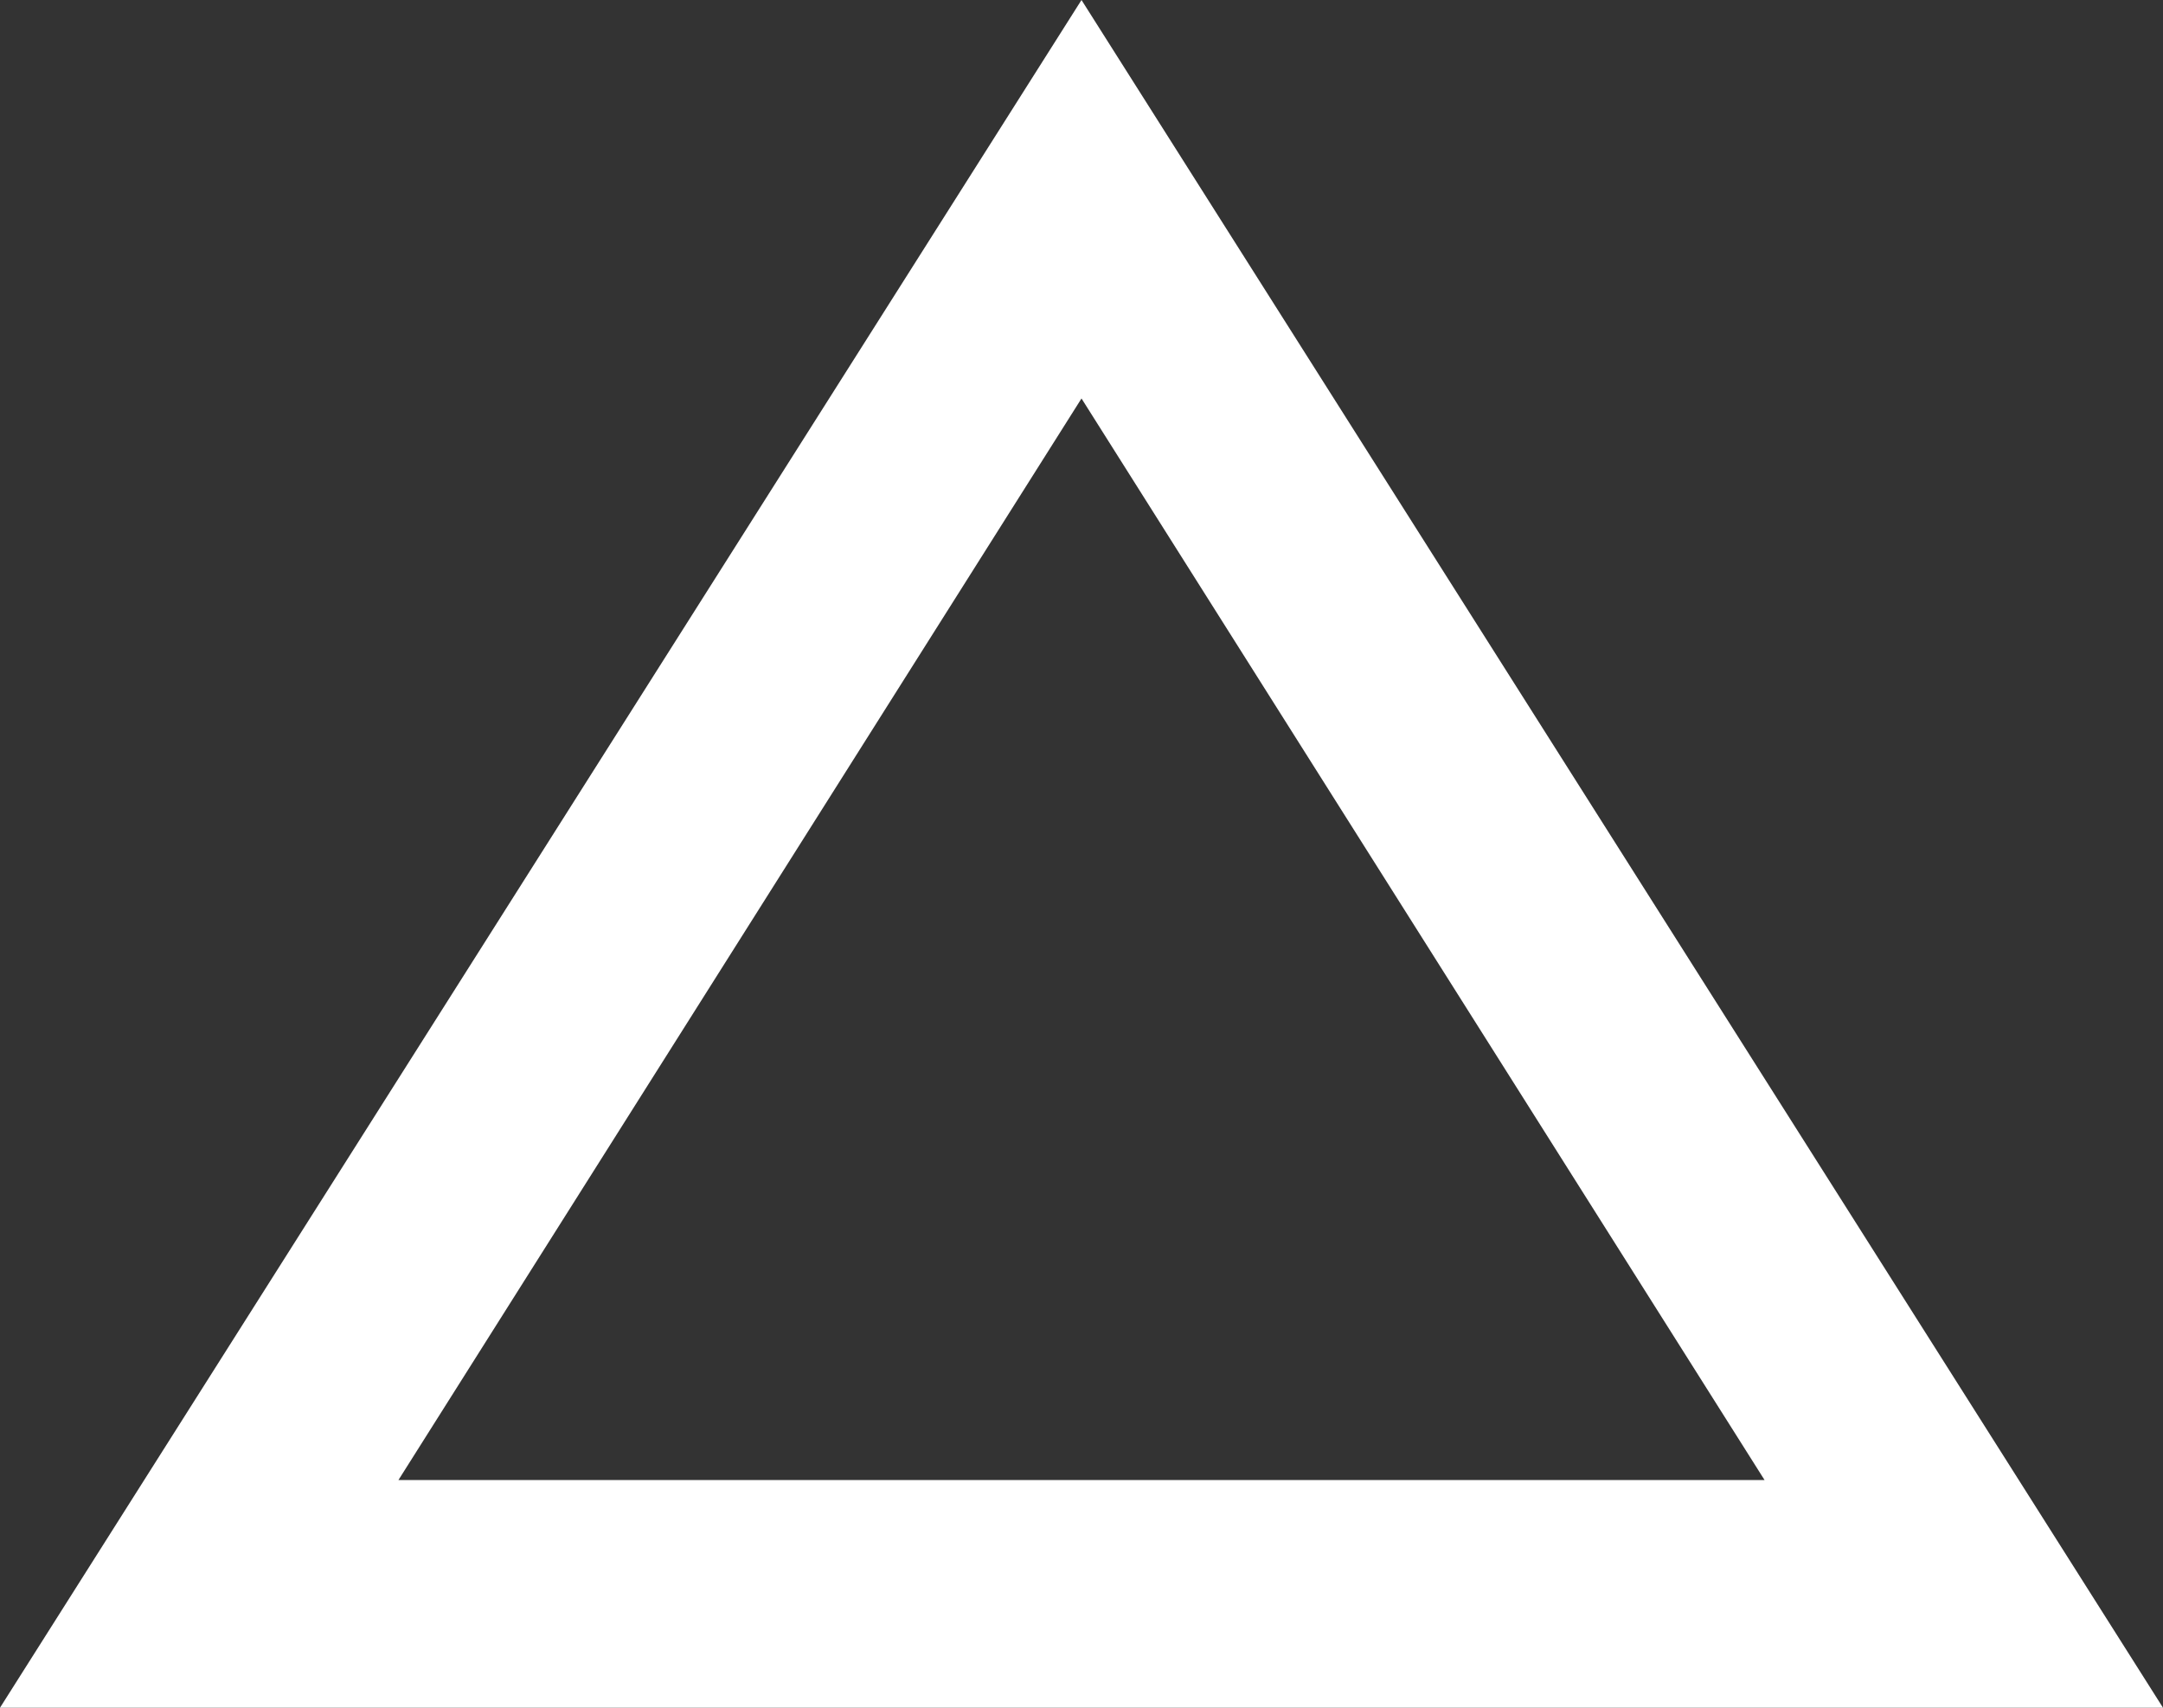
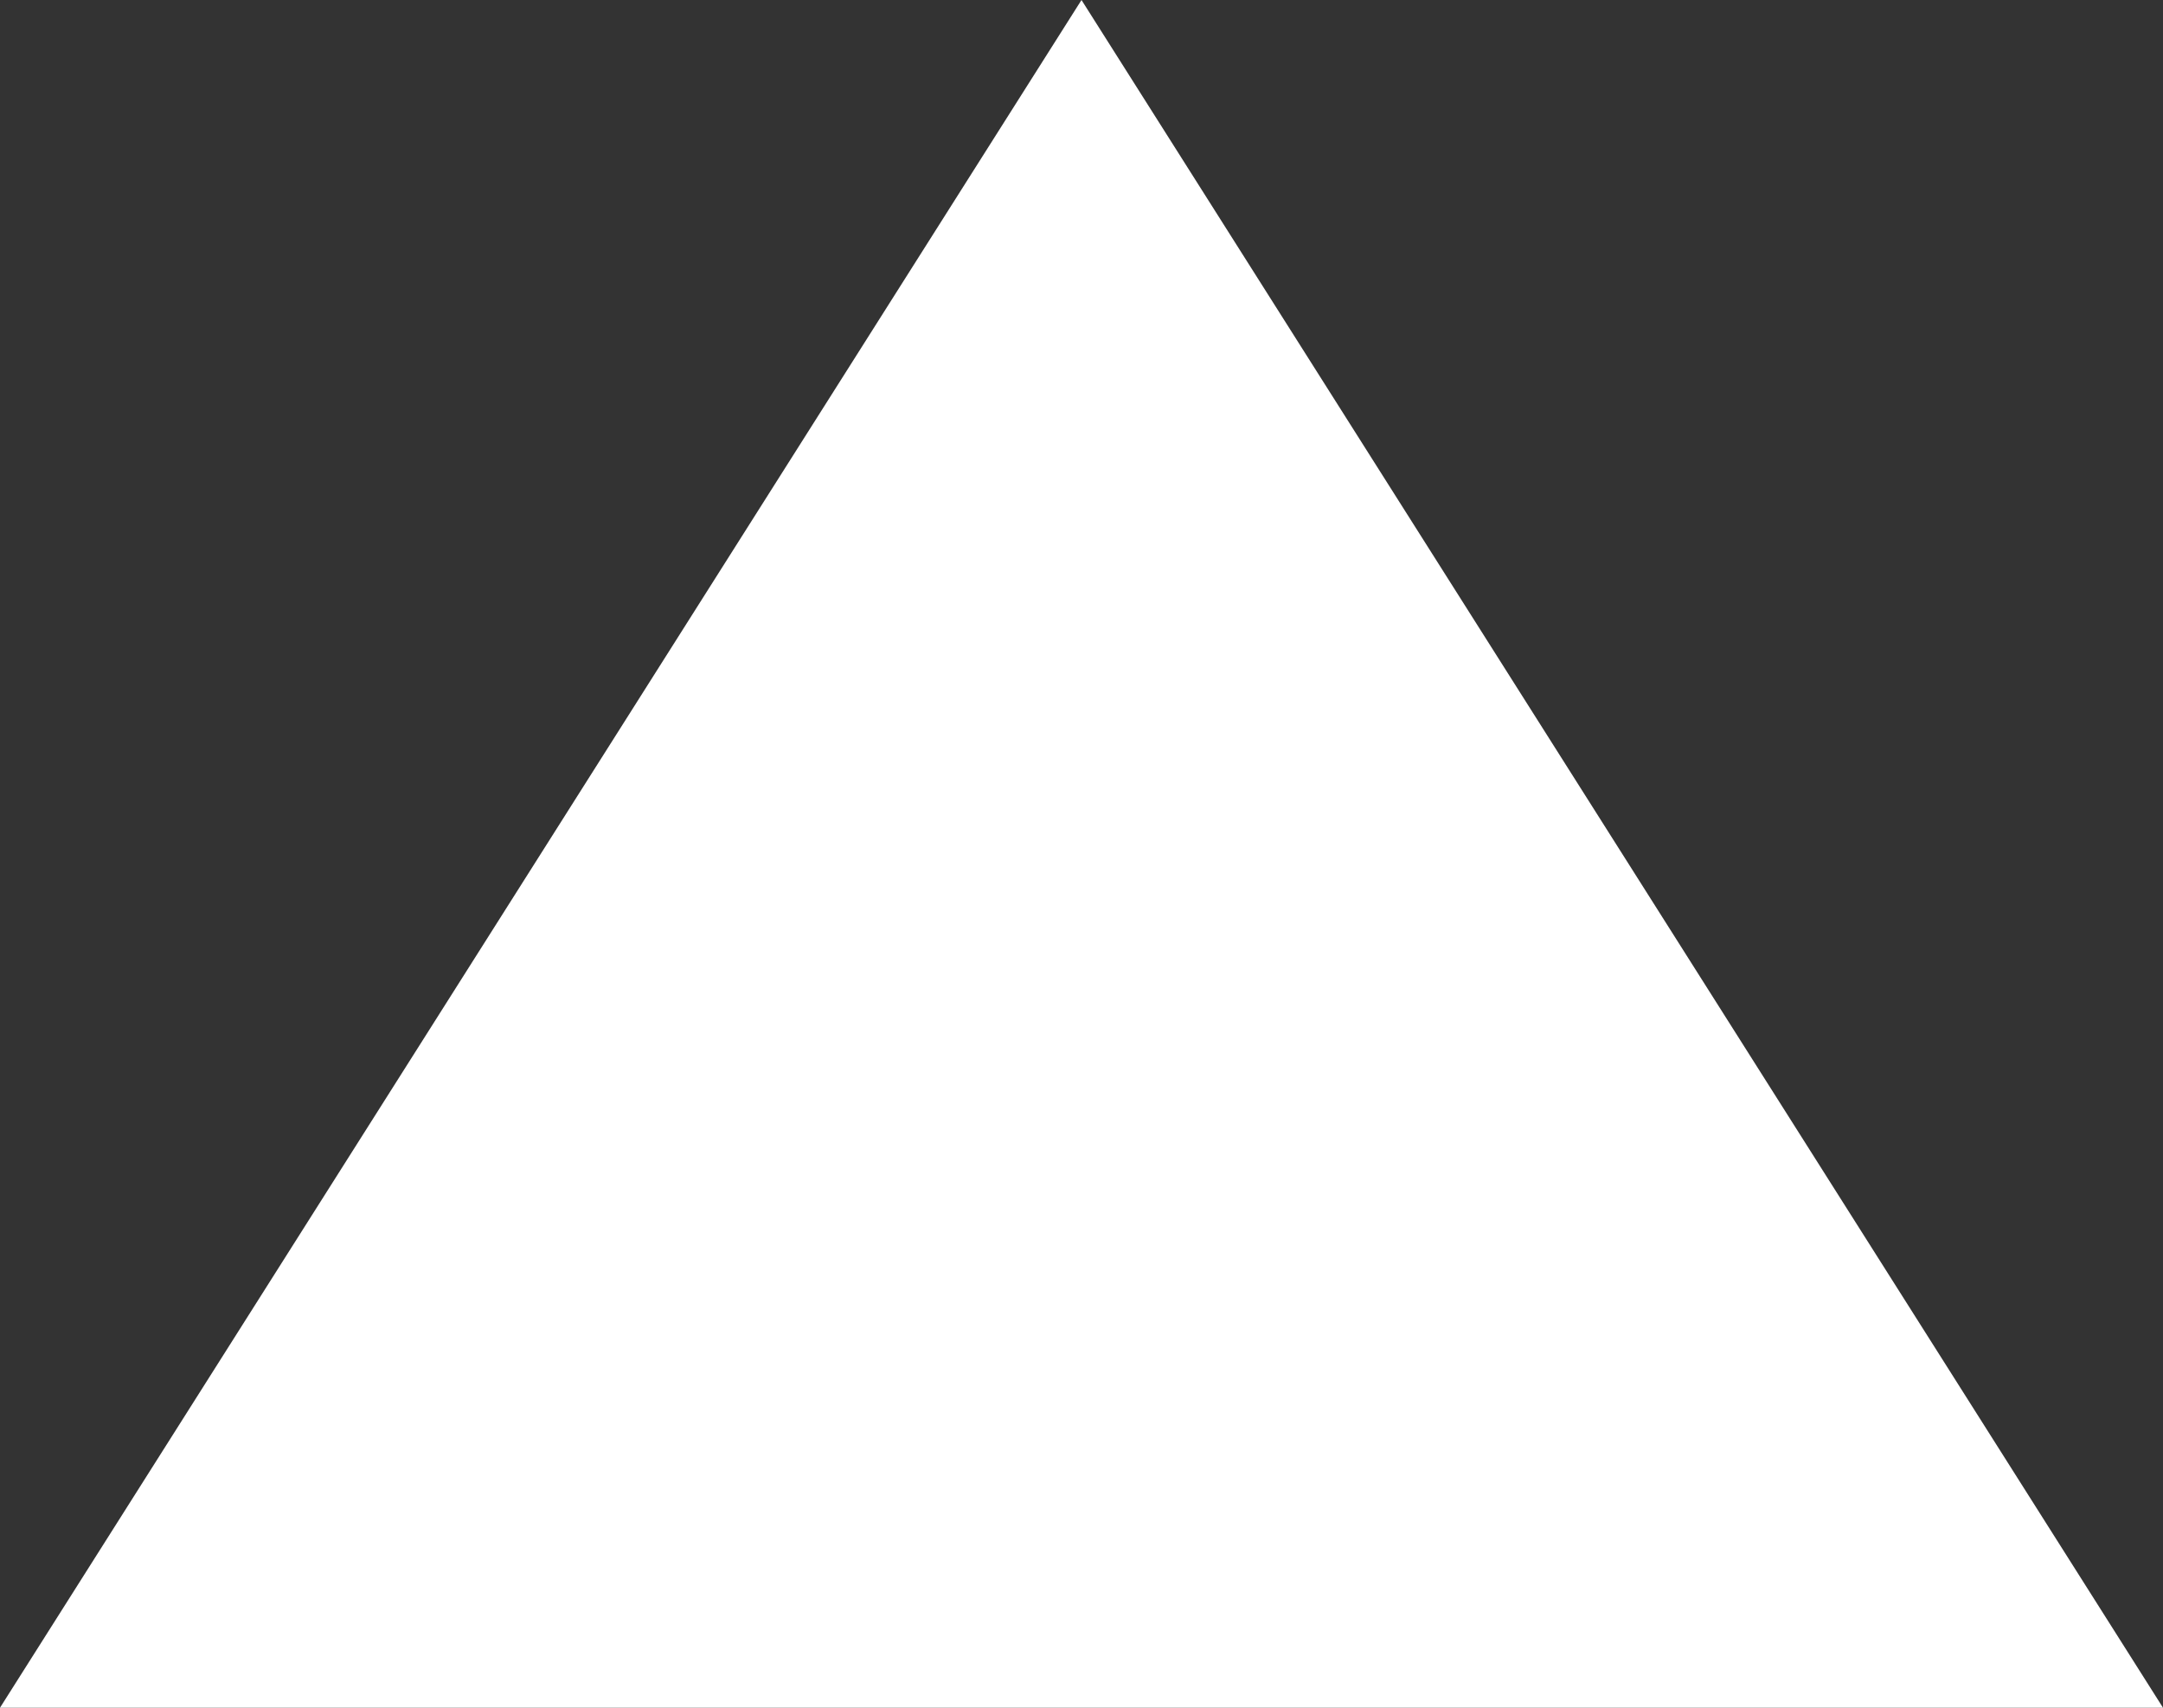
<svg xmlns="http://www.w3.org/2000/svg" width="38px" height="30px" viewBox="0 0 38 30" version="1.1">
  <rect x="0" y="0" width="38" height="30" fill="#333333" stroke="none" />
  <title>ic_change_history</title>
  <desc>Created with Sketch.</desc>
  <g id="Page-1" stroke="none" stroke-width="1" fill="none" fill-rule="evenodd">
    <g id="EWP-Full-Home-Internal" transform="translate(-701, -1751)" fill="#FFFFFF">
      <g id="Group-14" transform="translate(0, 1663)">
        <g id="ic_change_history" transform="translate(701, 88)">
          <g id="Icon-24px">
-             <path d="M19,7 L31,26 L7,26 L19,7 L19,7 Z M19,0 L0,30 L38,30 L19,0 L19,0 Z" id="Shape" />
+             <path d="M19,7 L7,26 L19,7 L19,7 Z M19,0 L0,30 L38,30 L19,0 L19,0 Z" id="Shape" />
          </g>
        </g>
      </g>
    </g>
  </g>
</svg>